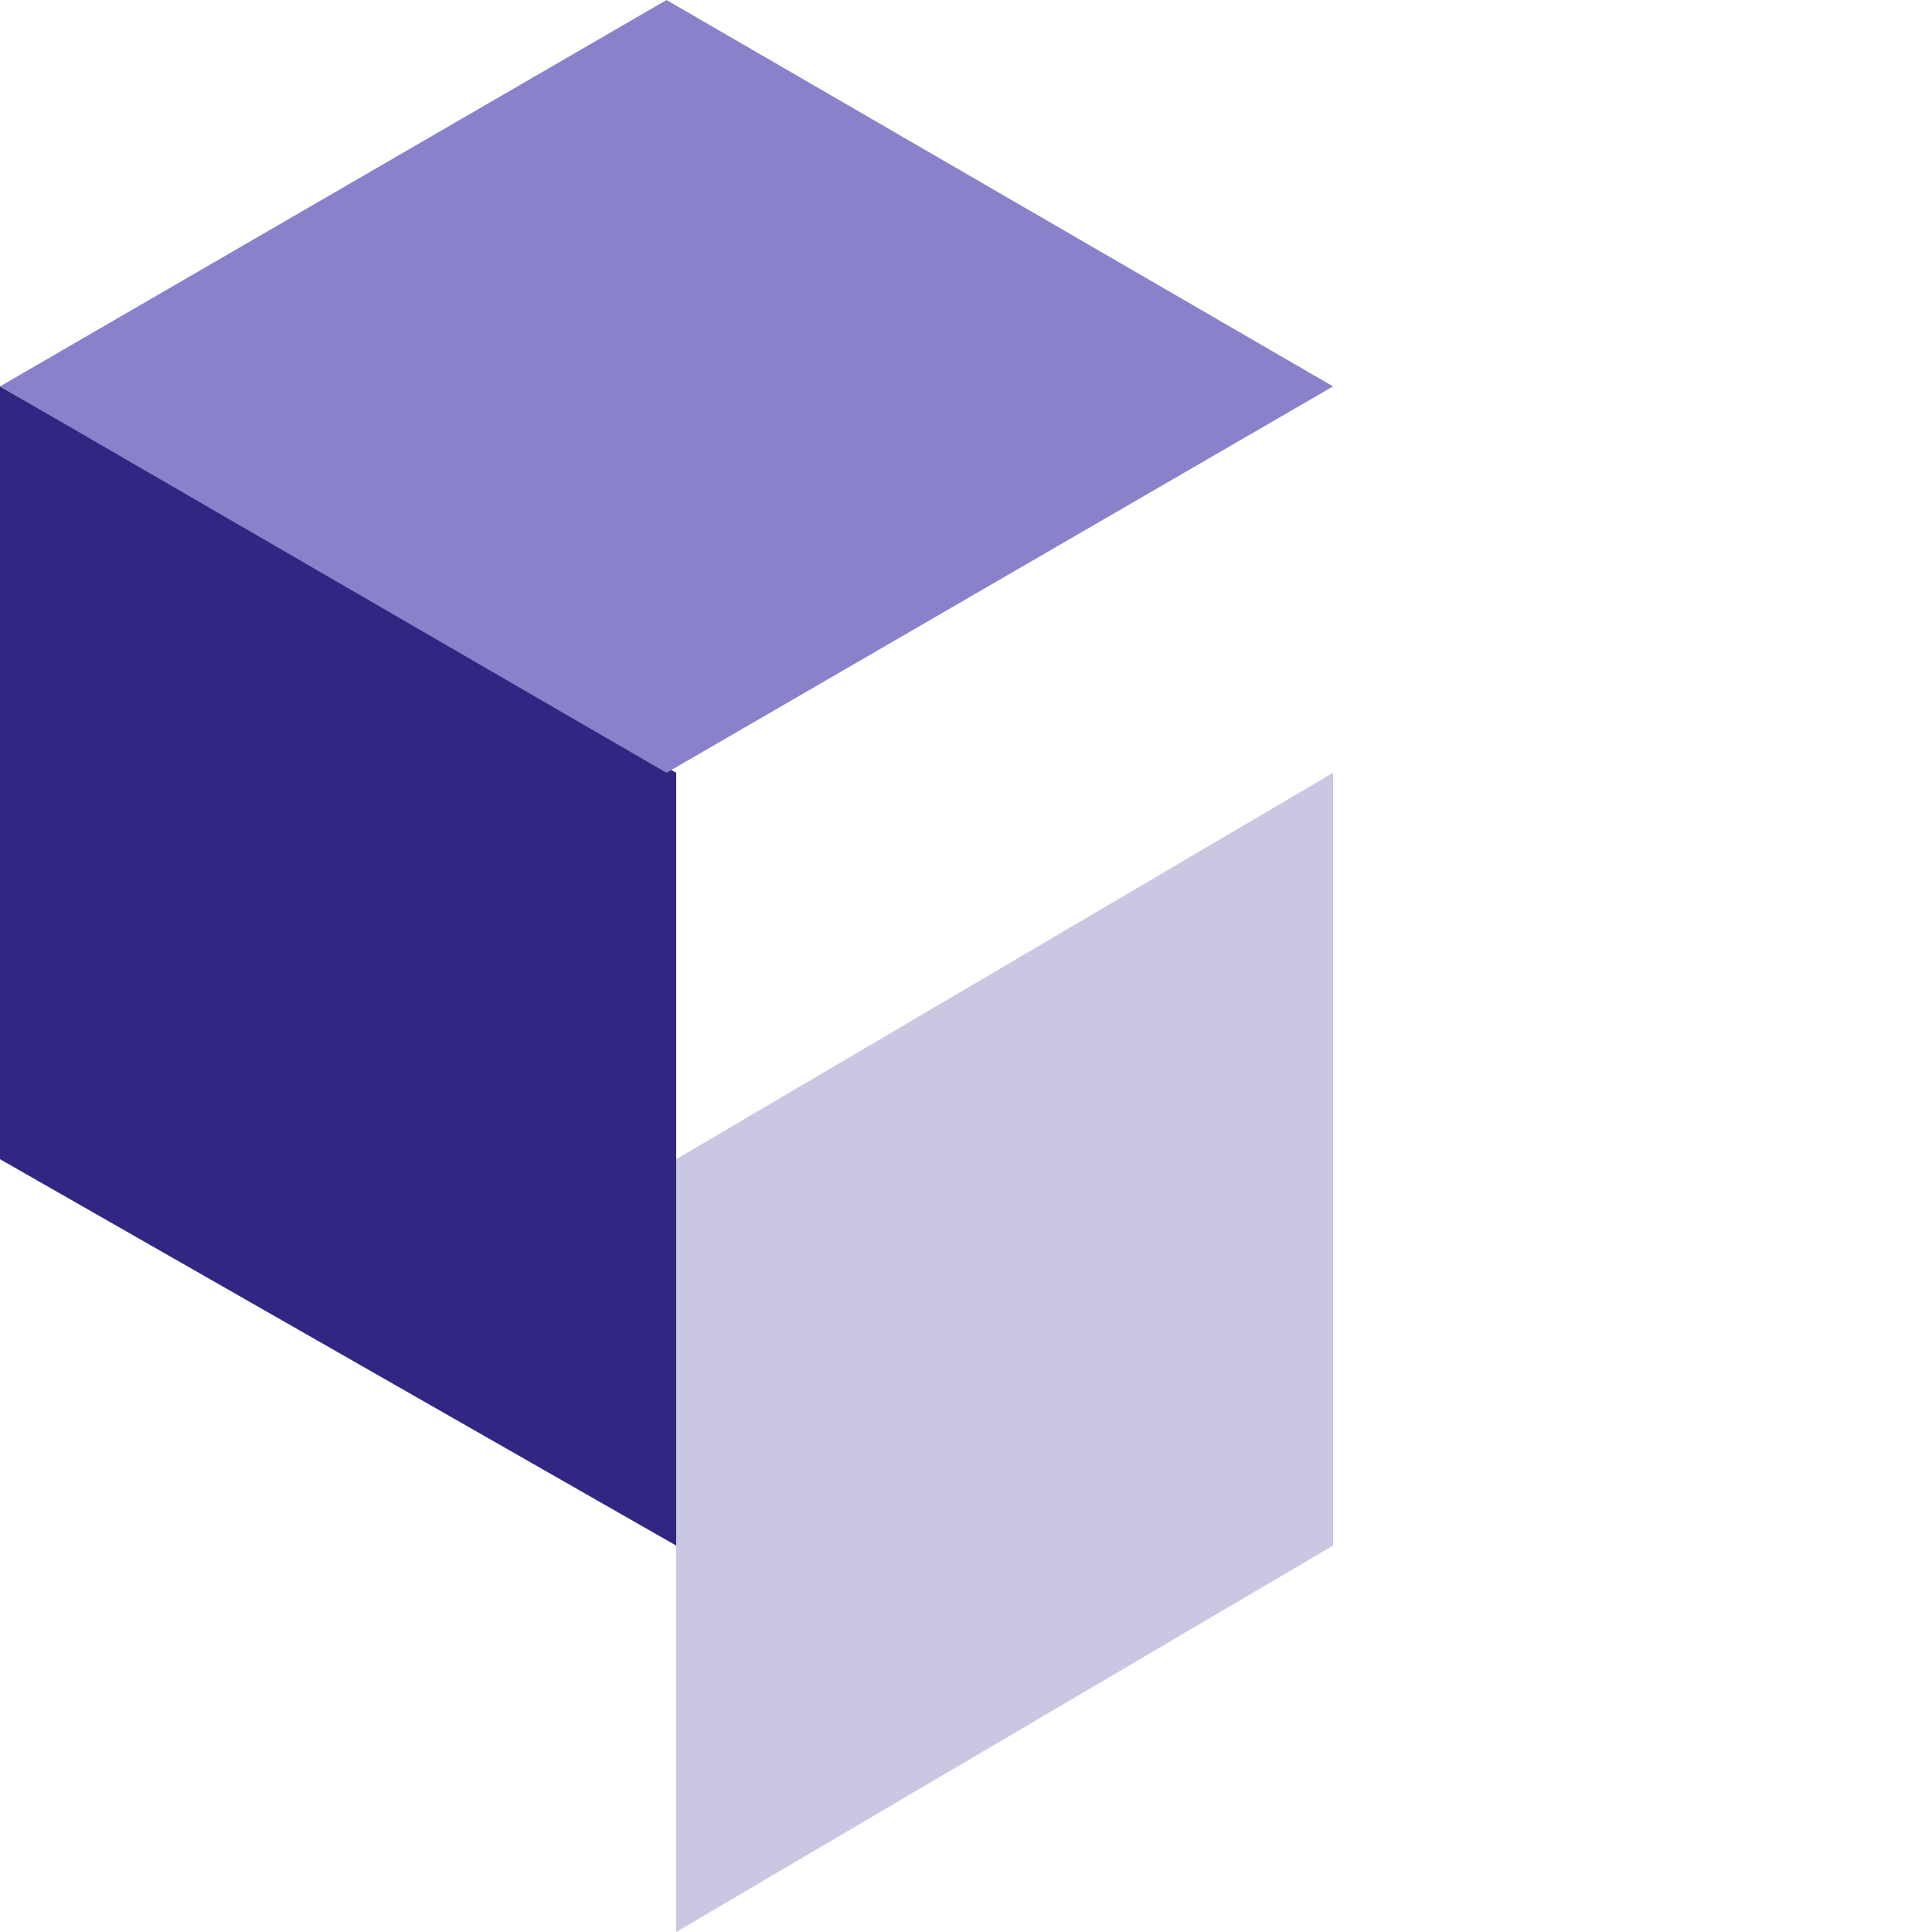
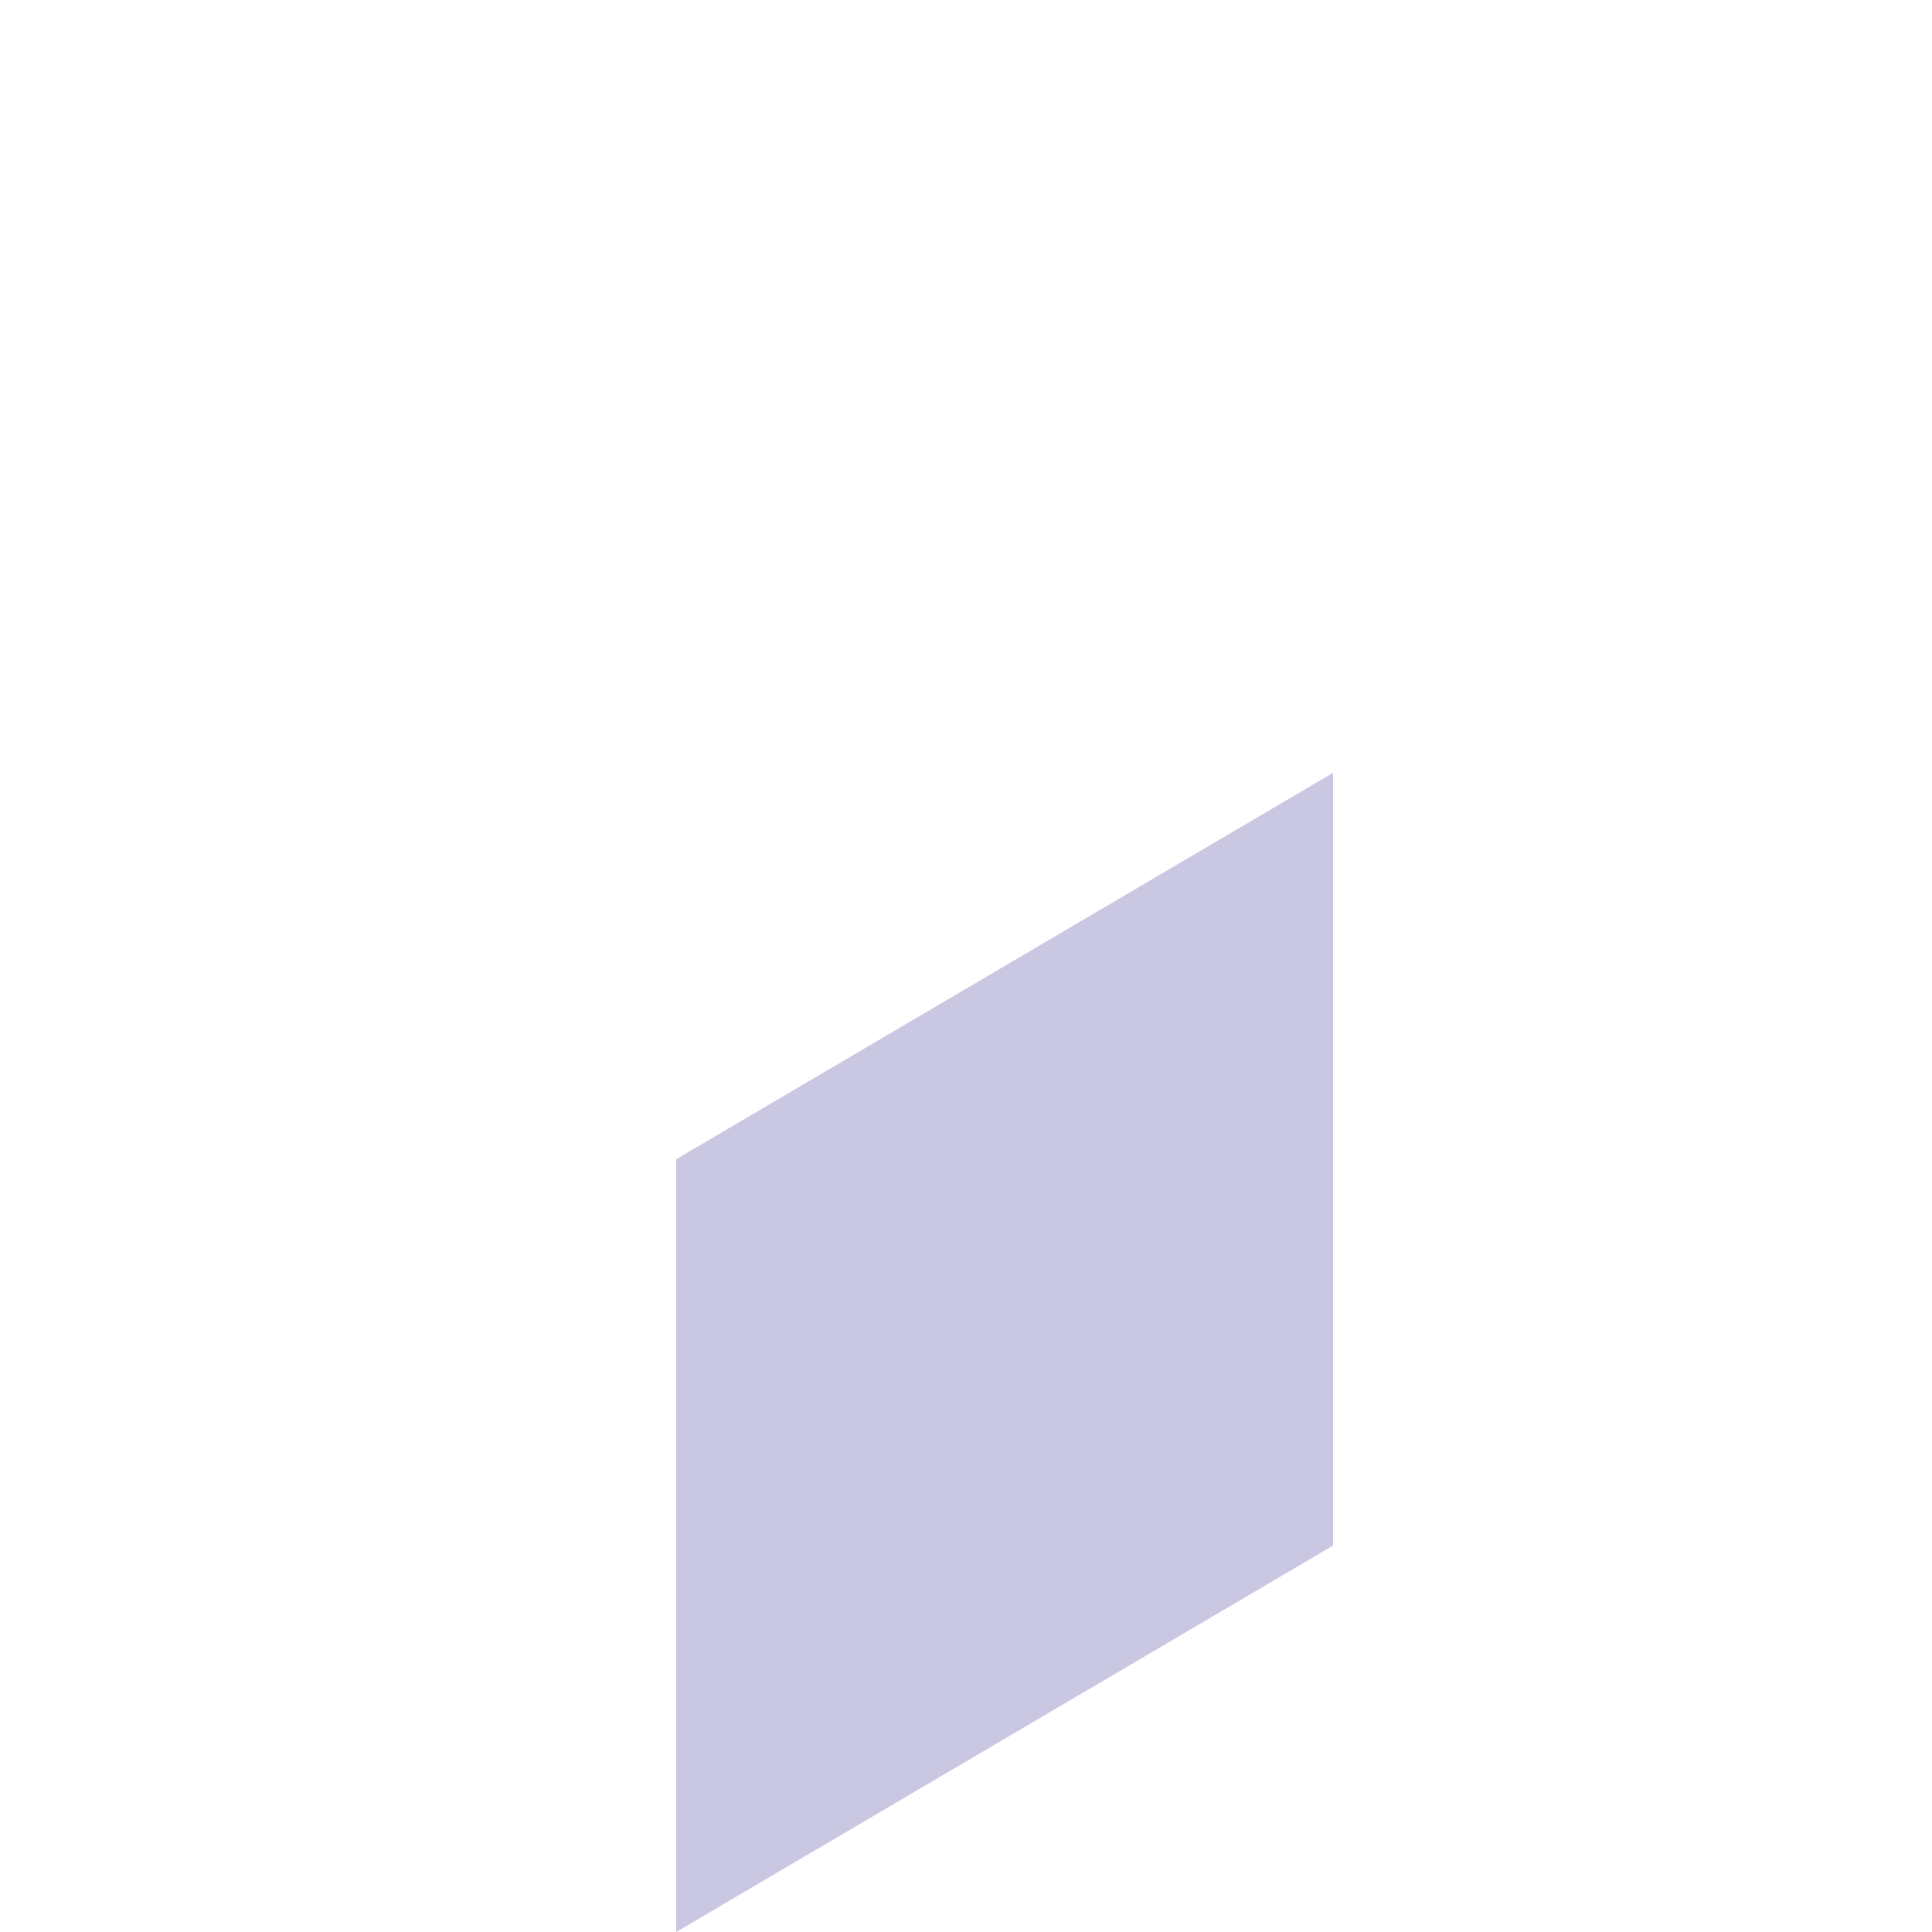
<svg xmlns="http://www.w3.org/2000/svg" width="100" height="100" viewBox="0 0 100 100" fill="none">
-   <path d="M0 20L35 40V80L0 60V20Z" fill="#302783" />
-   <path d="M34.5 0L69 20L34.5 40L0 20L34.5 0Z" fill="#8982CB" />
  <path d="M69 40L35 60V100L69 80V40Z" fill="#CAC7E3" />
</svg>